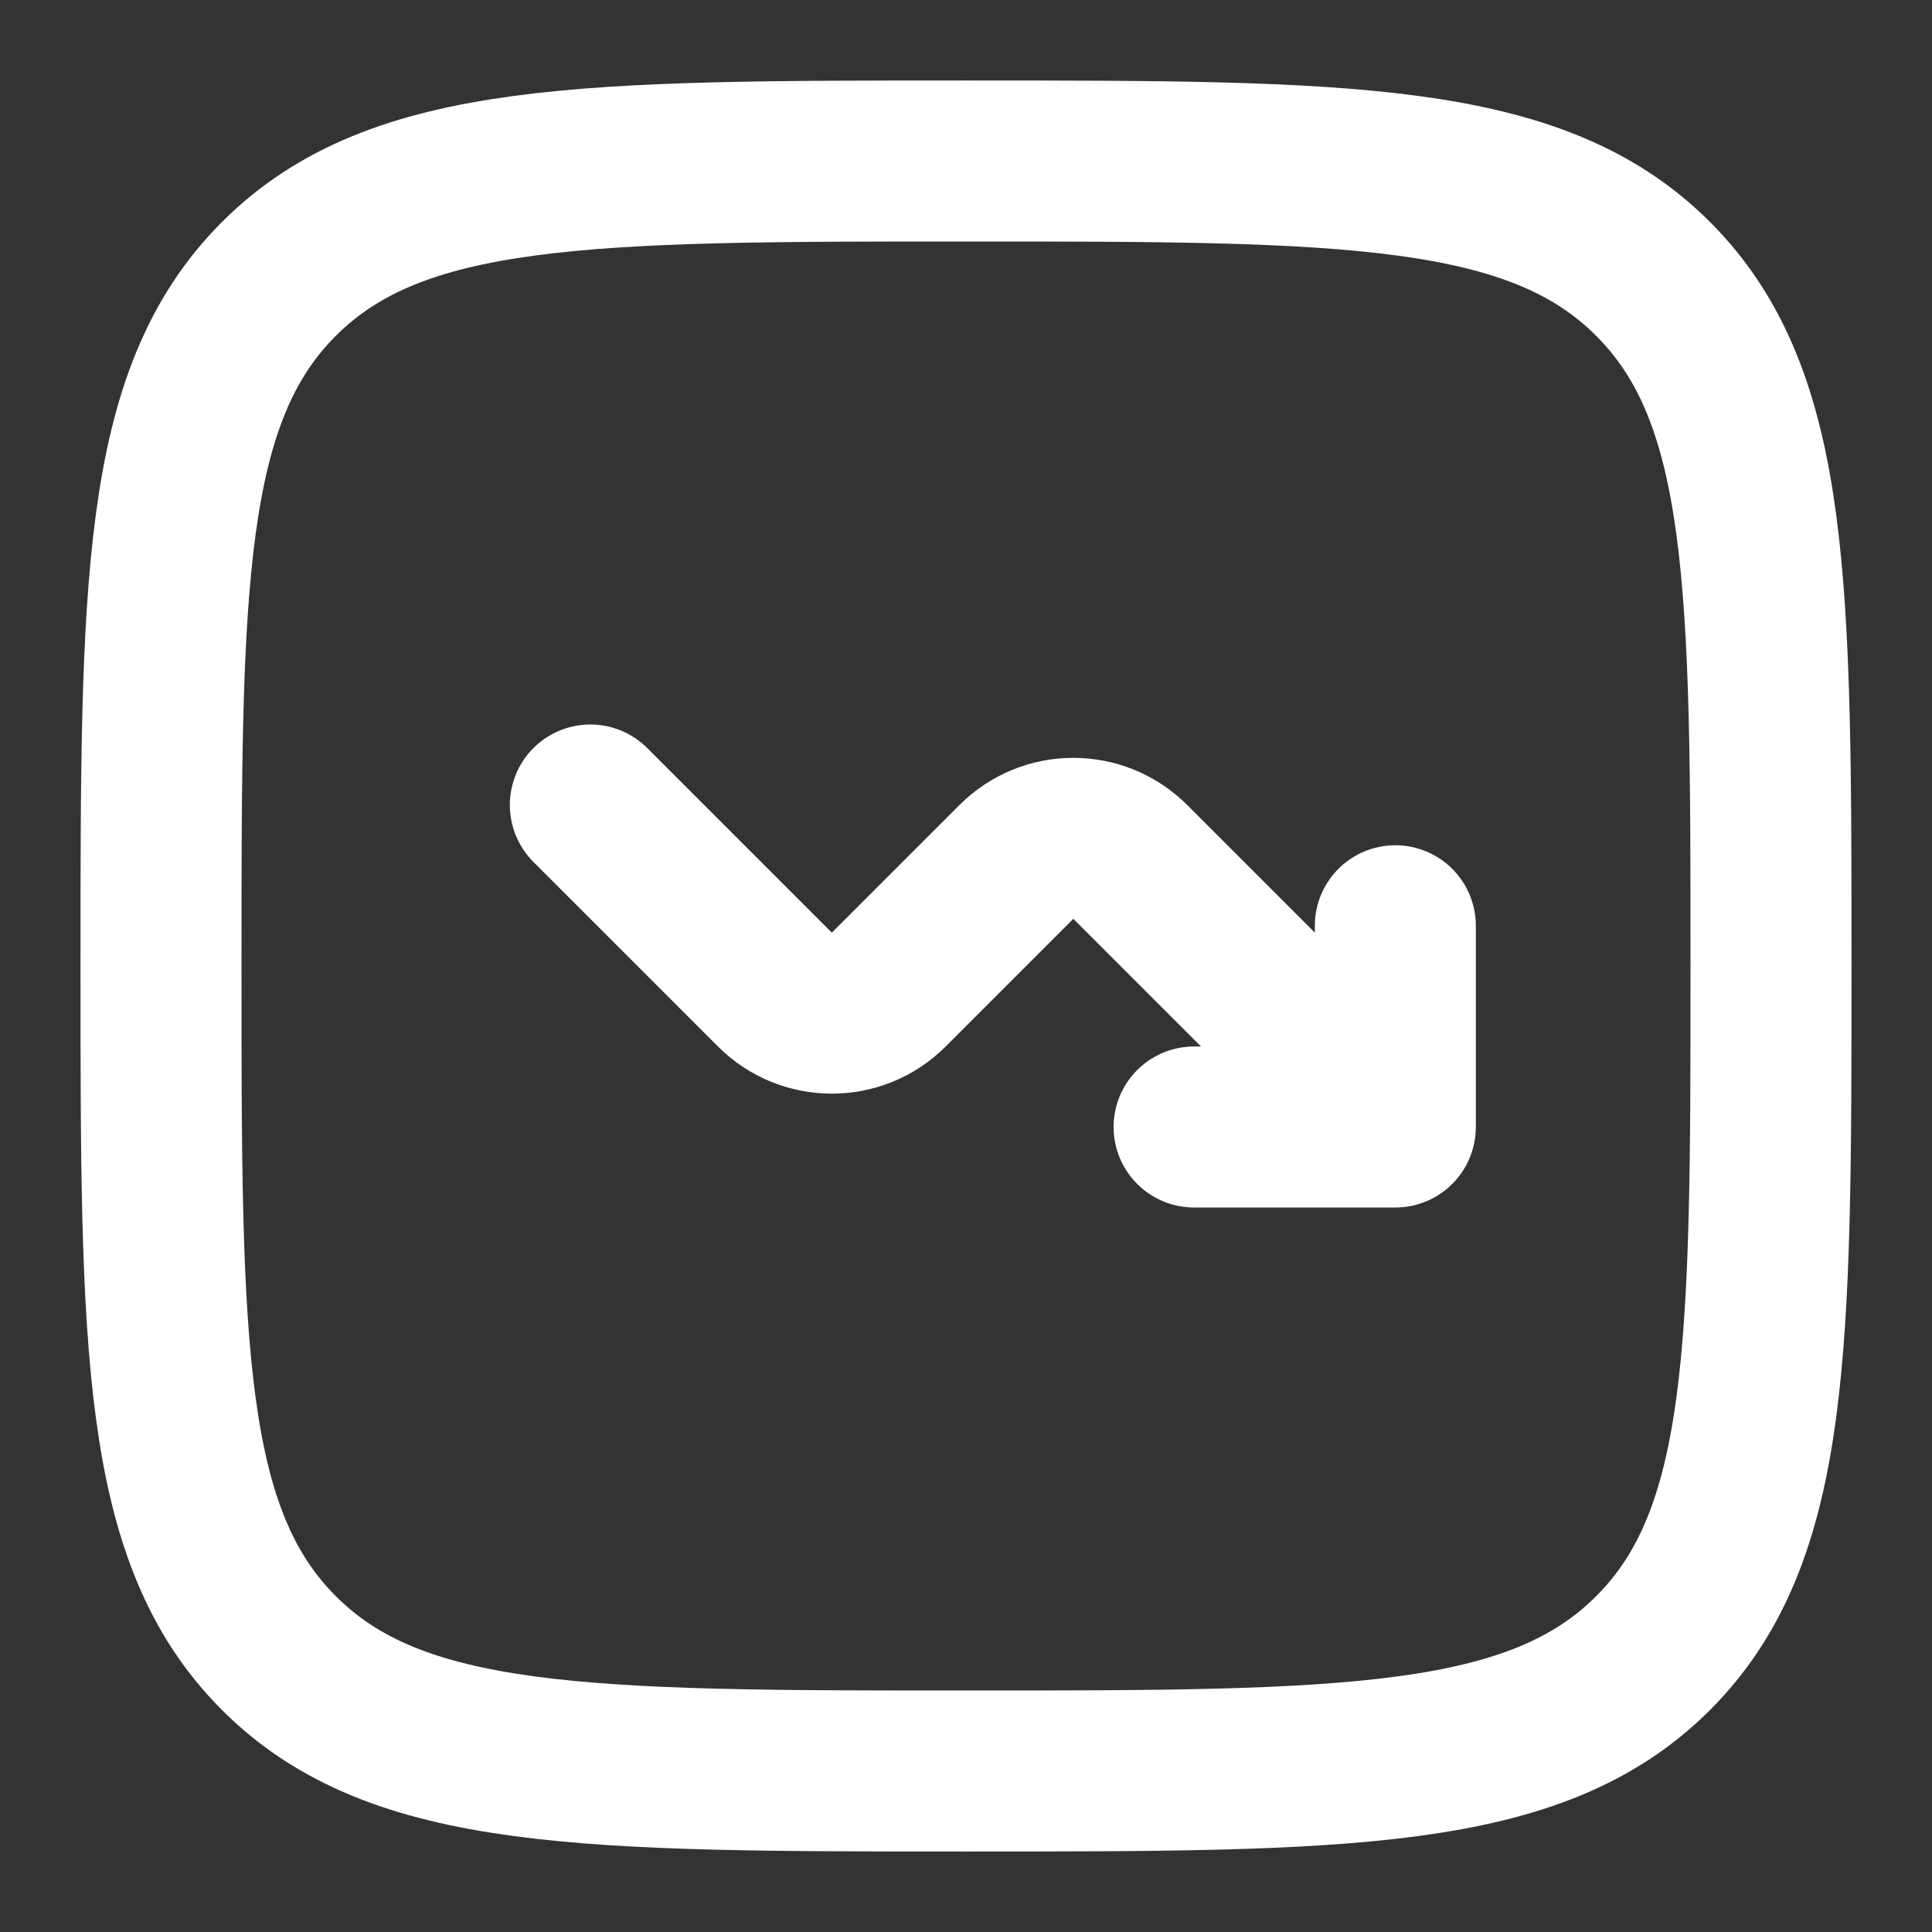
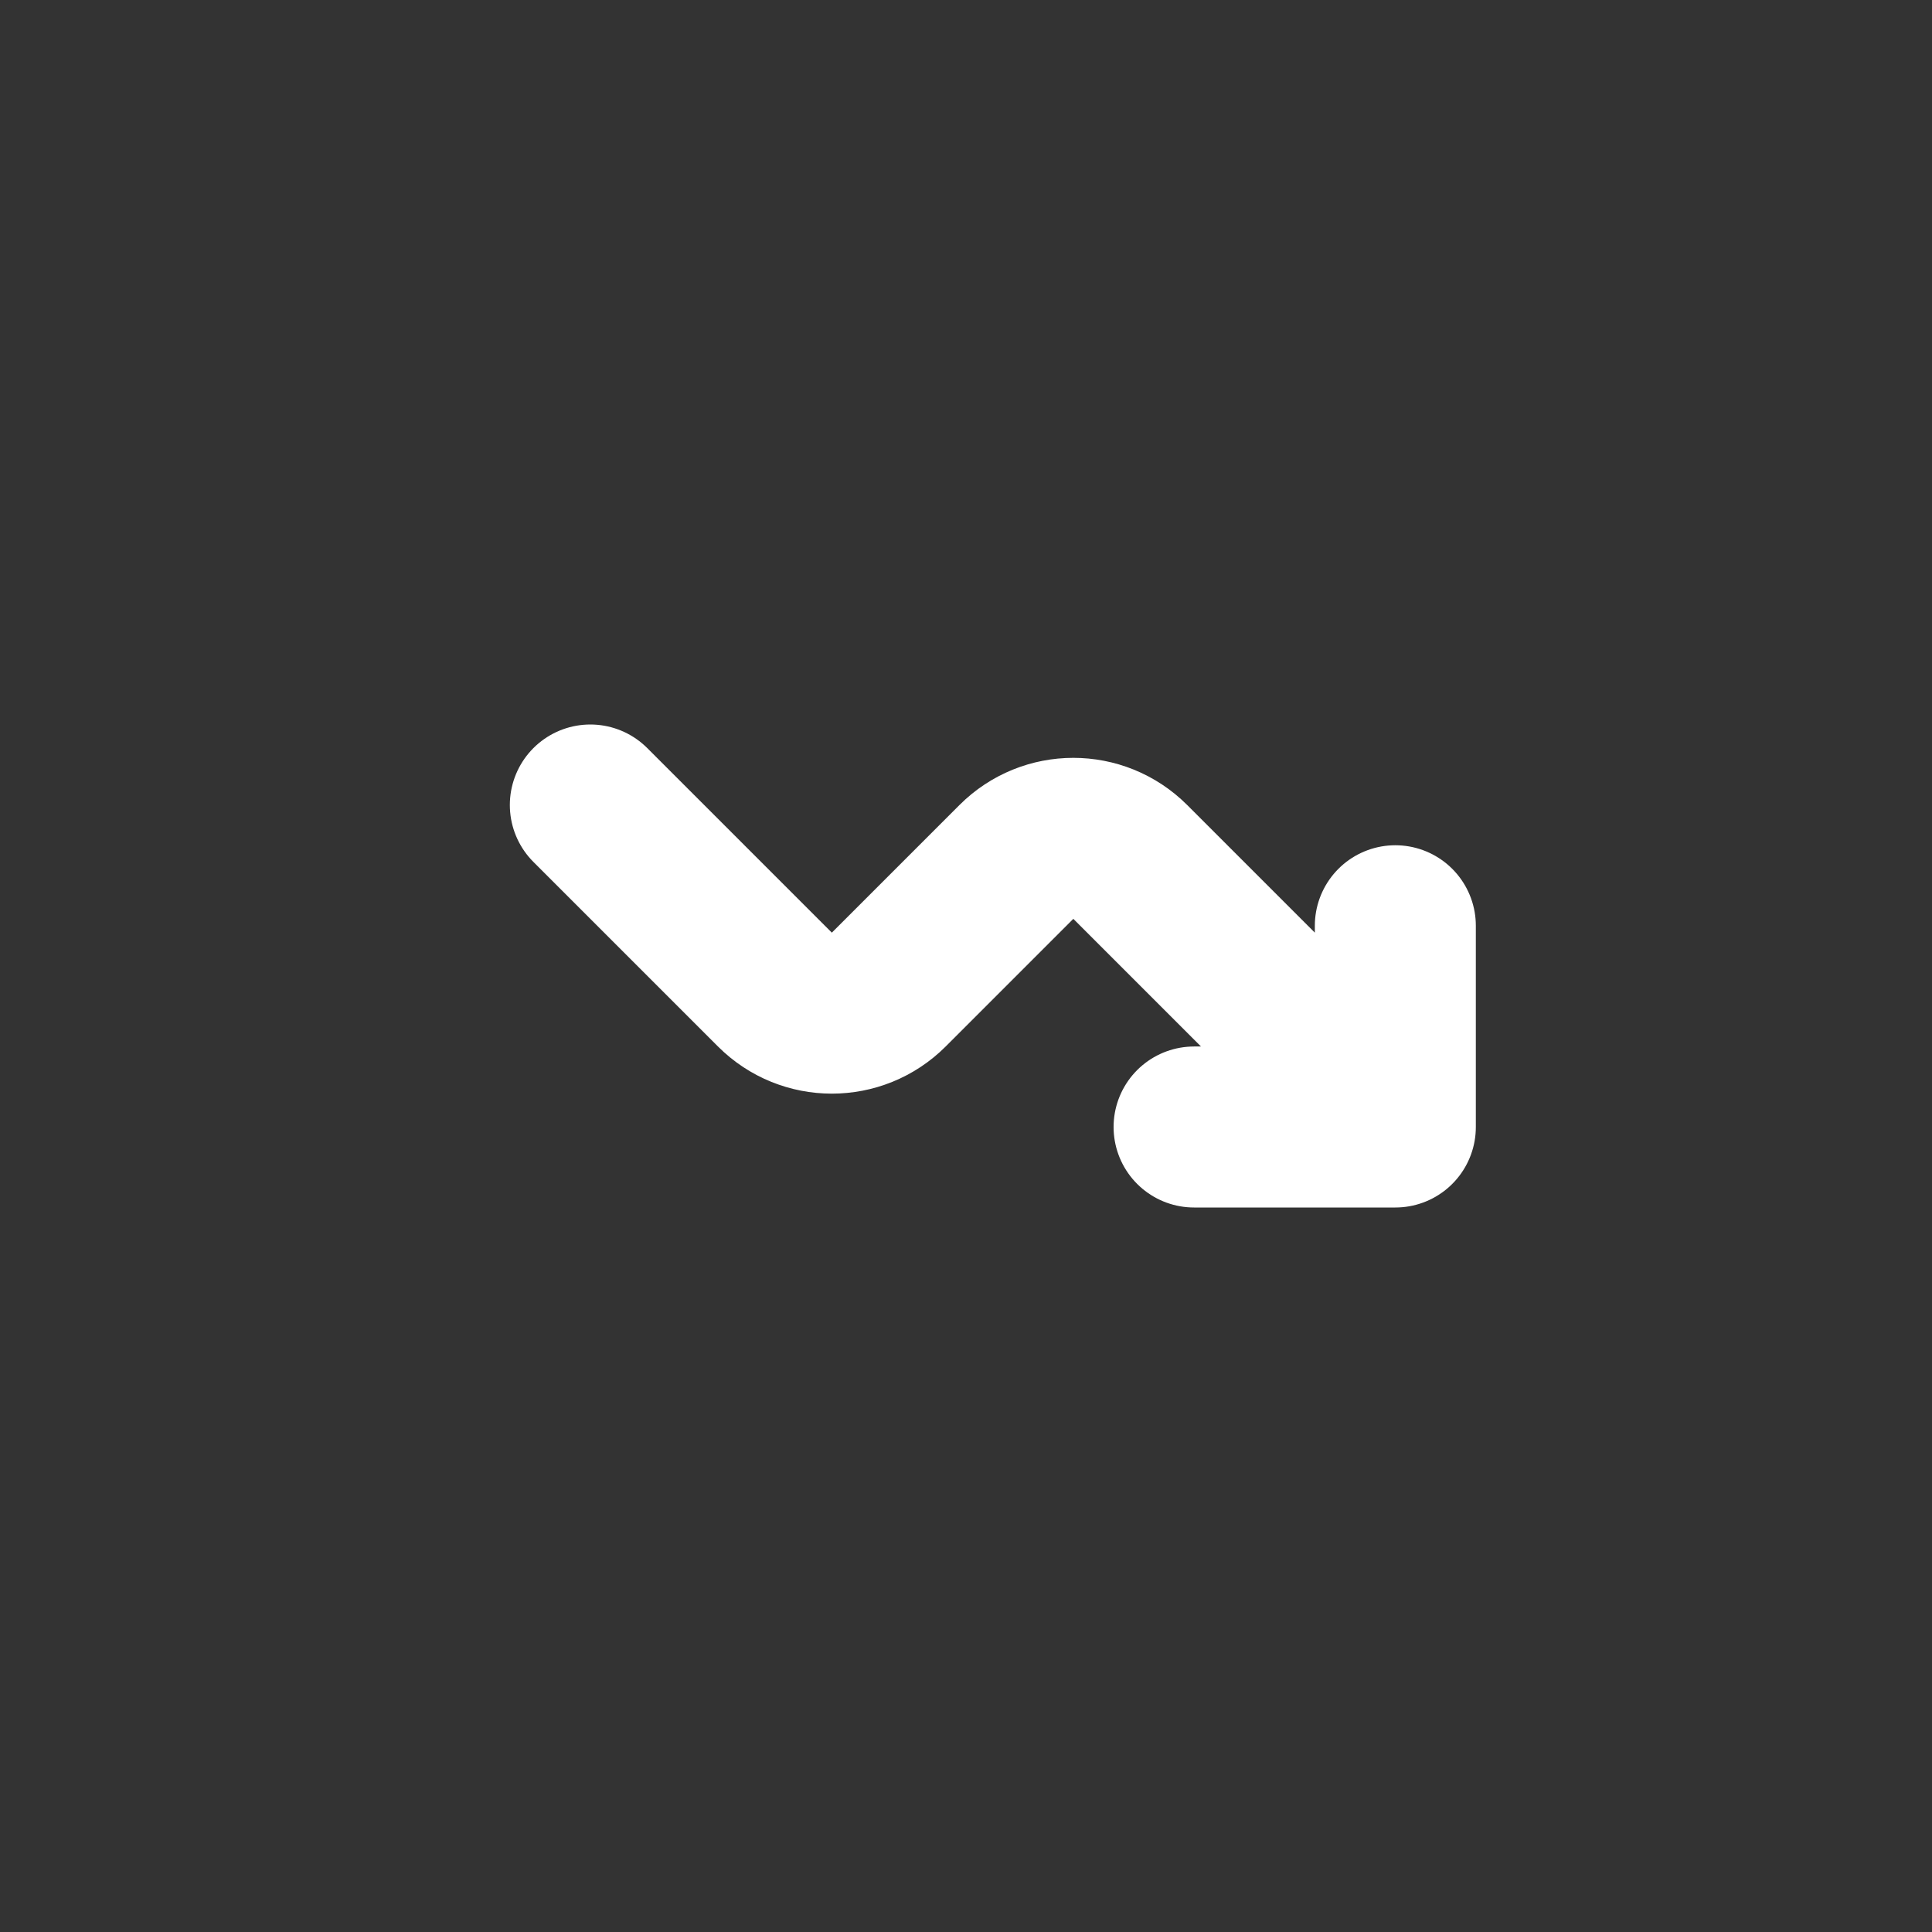
<svg xmlns="http://www.w3.org/2000/svg" width="36" height="36" viewBox="0 0 36 36" fill="none">
  <rect x="0" y="0" width="36" height="36" fill="#333333" stroke="none" />
-   <path d="M3 18C3 10.929 3 7.393 5.197 5.197C7.393 3 10.929 3 18 3C25.071 3 28.607 3 30.803 5.197C33 7.393 33 10.929 33 18C33 25.071 33 28.607 30.803 30.803C28.607 33 25.071 33 18 33C10.929 33 7.393 33 5.197 30.803C3 28.607 3 25.071 3 18Z" stroke="white" stroke-width="3" />
  <path d="M11 15L14.439 18.439C15.025 19.025 15.975 19.025 16.561 18.439L18.939 16.061C19.525 15.475 20.475 15.475 21.061 16.061L26 21M26 21V17.25M26 21H22.25" stroke="white" stroke-width="3" stroke-linecap="round" stroke-linejoin="round" />
</svg>